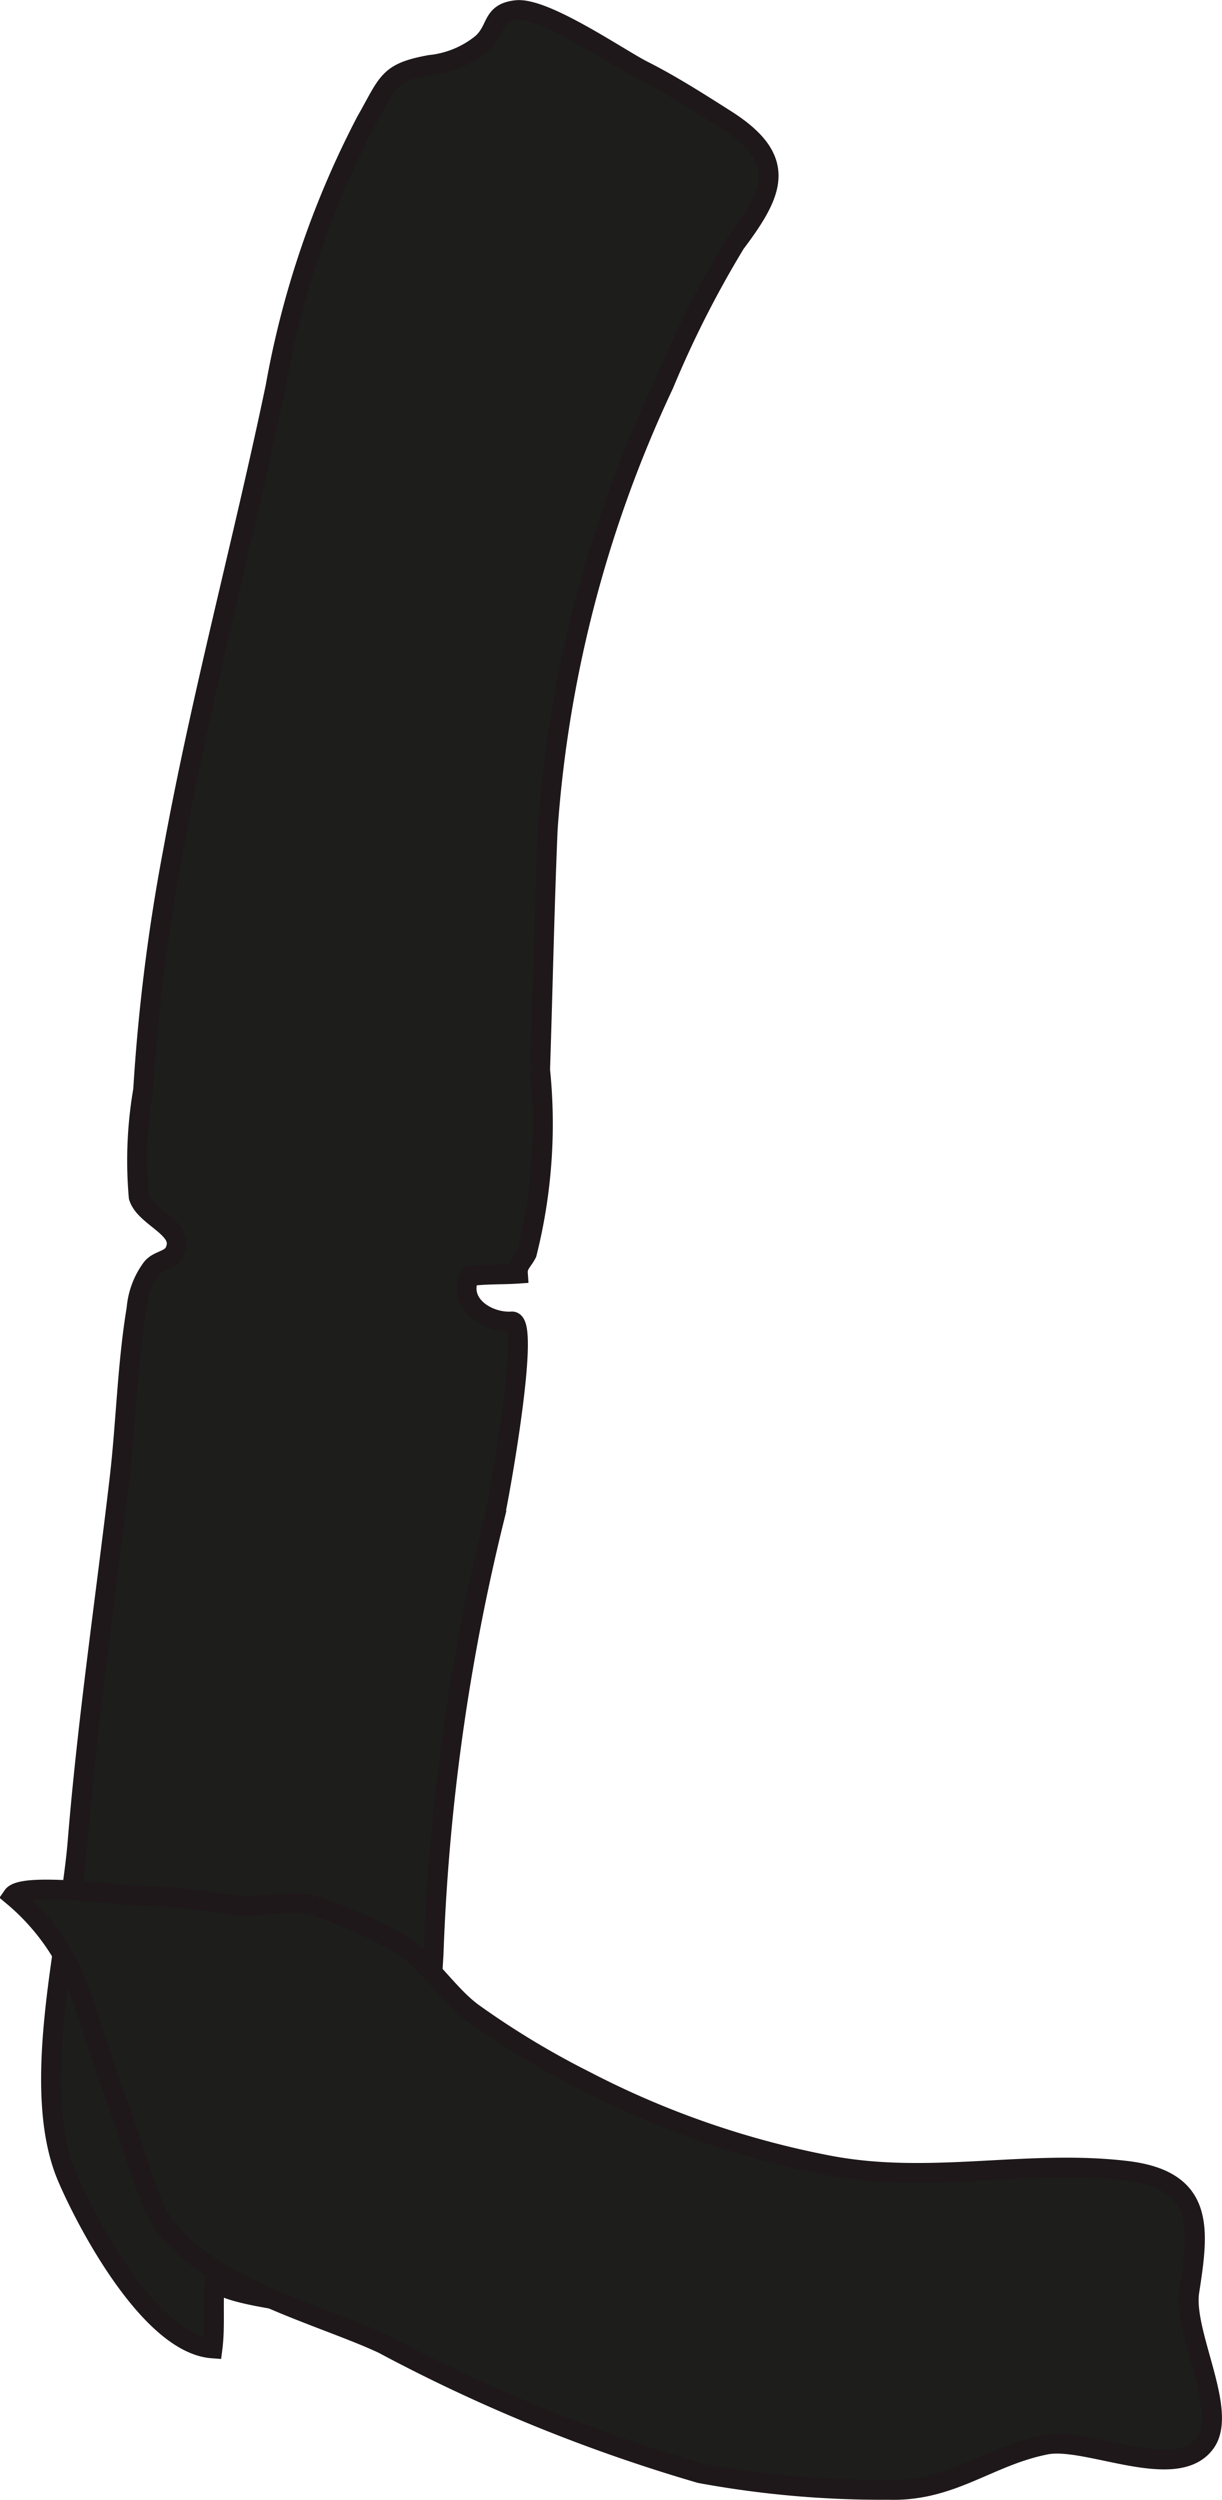
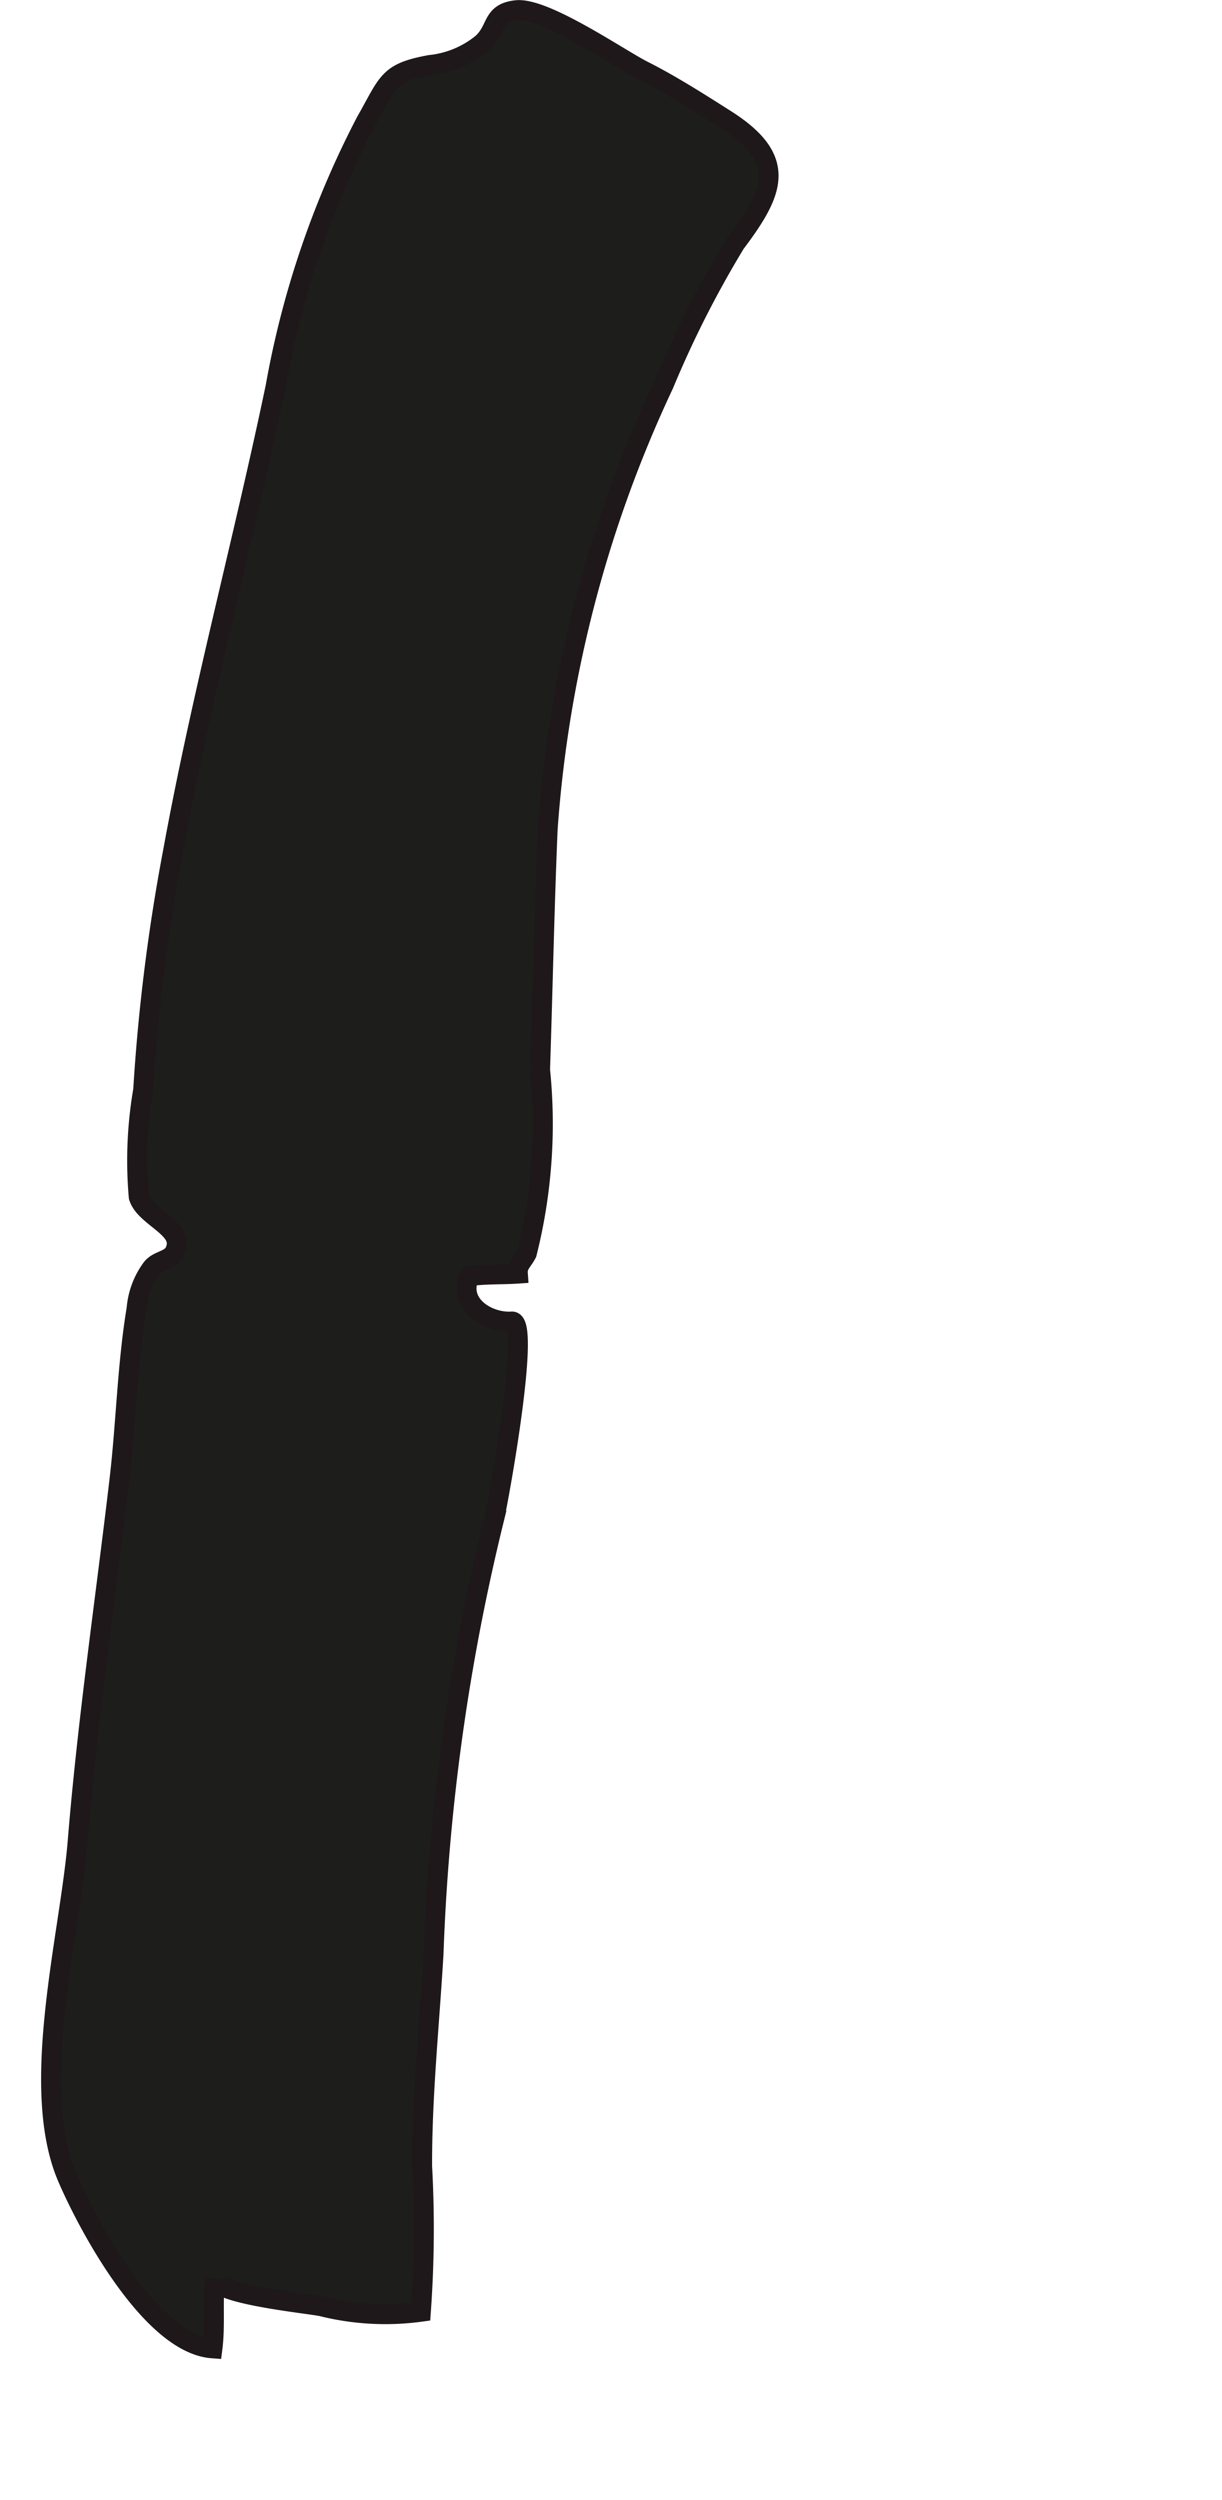
<svg xmlns="http://www.w3.org/2000/svg" version="1.1" width="5.413mm" height="11.066mm" viewBox="0 0 15.345 31.368">
  <defs>
    <style type="text/css">
      .a {
        fill: #1d1d1b;
        stroke: #1e181a;
        stroke-width: 0.25px;
      }
    </style>
  </defs>
  <path class="a" d="M5.401.814a1.226,1.226,0,0,0,.654-.272c.197-.18.114-.38.427-.415.357-.041,1.3.611,1.597.76.349.176.711.407,1.038.615.782.498.603.905.117,1.55a13.051,13.051,0,0,0-.898,1.77,15.675,15.675,0,0,0-1.459,5.586c-.042,1.004-.062,2.019-.095,3.016a6.646,6.646,0,0,1-.167,2.303c-.054.105-.12.141-.112.254-.203.014-.41.003-.612.033-.147.35.233.588.536.568.248-.017-.18,2.321-.227,2.498a26.695,26.695,0,0,0-.756,5.441c-.052.885-.146,1.775-.143,2.663a14.39,14.39,0,0,1-.016,1.824,3.29,3.29,0,0,1-1.233-.065c-.137-.036-1.374-.15-1.351-.355-.033.289.004.59-.033.879-.76-.055-1.545-1.503-1.818-2.135-.492-1.133.027-3.036.125-4.224.123-1.508.344-3.005.521-4.506.087-.72.1-1.467.219-2.181a.99.99,0,0,1,.185-.5c.092-.131.289-.085.318-.293.033-.239-.402-.369-.476-.609a5.207,5.207,0,0,1,.056-1.343,23.787,23.787,0,0,1,.375-2.994c.357-1.959.88-3.882,1.287-5.829a11.584,11.584,0,0,1,1.134-3.327C4.88,1.024,4.866.912,5.401.814Z" />
-   <path class="a" d="M3.815,23.884c.029.004.06.009.09.014a5.781,5.781,0,0,1,1.06.461c.362.183.632.648.968.896a10.576,10.576,0,0,0,1.415.855,11.183,11.183,0,0,0,3.063,1.063c1.273.242,2.486-.081,3.732.067.995.118.912.733.791,1.516-.078.519.487,1.487.207,1.889-.359.517-1.486-.068-2.002.029-.727.141-1.186.593-1.982.568a12.576,12.576,0,0,1-2.364-.208,20.754,20.754,0,0,1-3.982-1.623c-.861-.404-2.51-.789-2.9-1.769-.176-.44-.316-.939-.485-1.398-.174-.473-.302-.936-.479-1.401a2.825,2.825,0,0,0-.786-1.053c.124-.179,1.372,0,1.694.001a8.501,8.501,0,0,1,1.098.118C3.225,23.947,3.539,23.853,3.815,23.884Z" />
</svg>